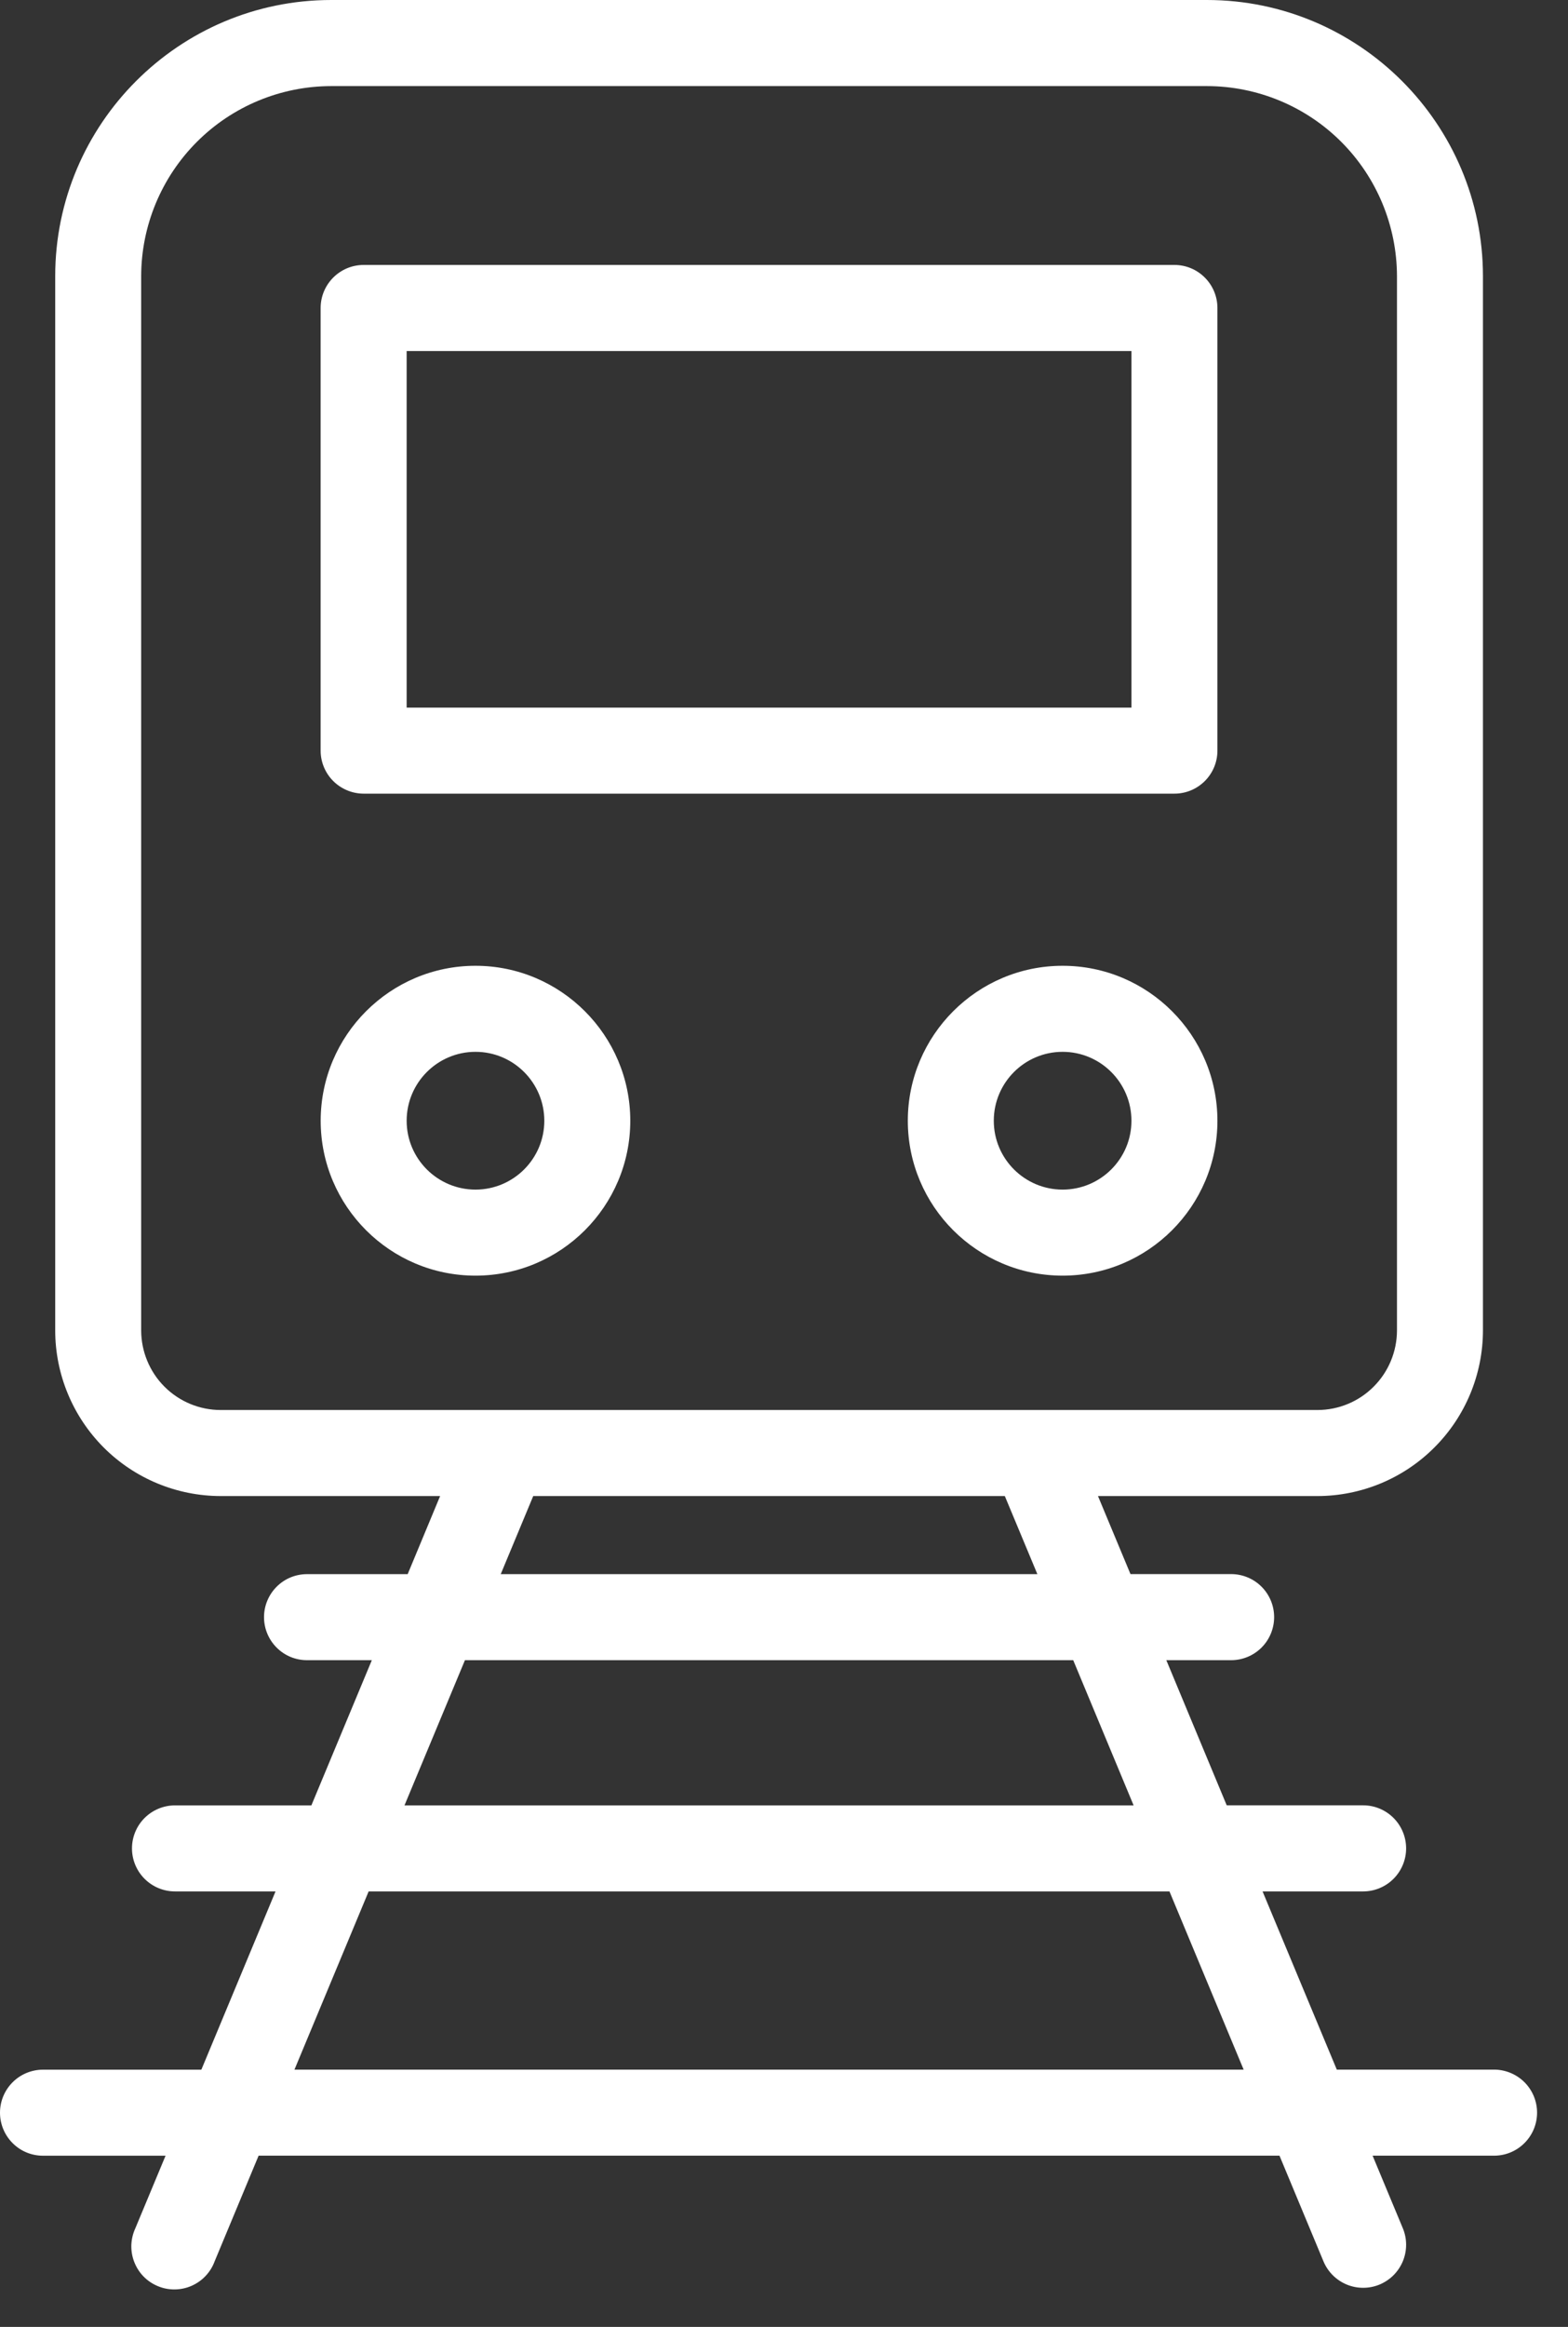
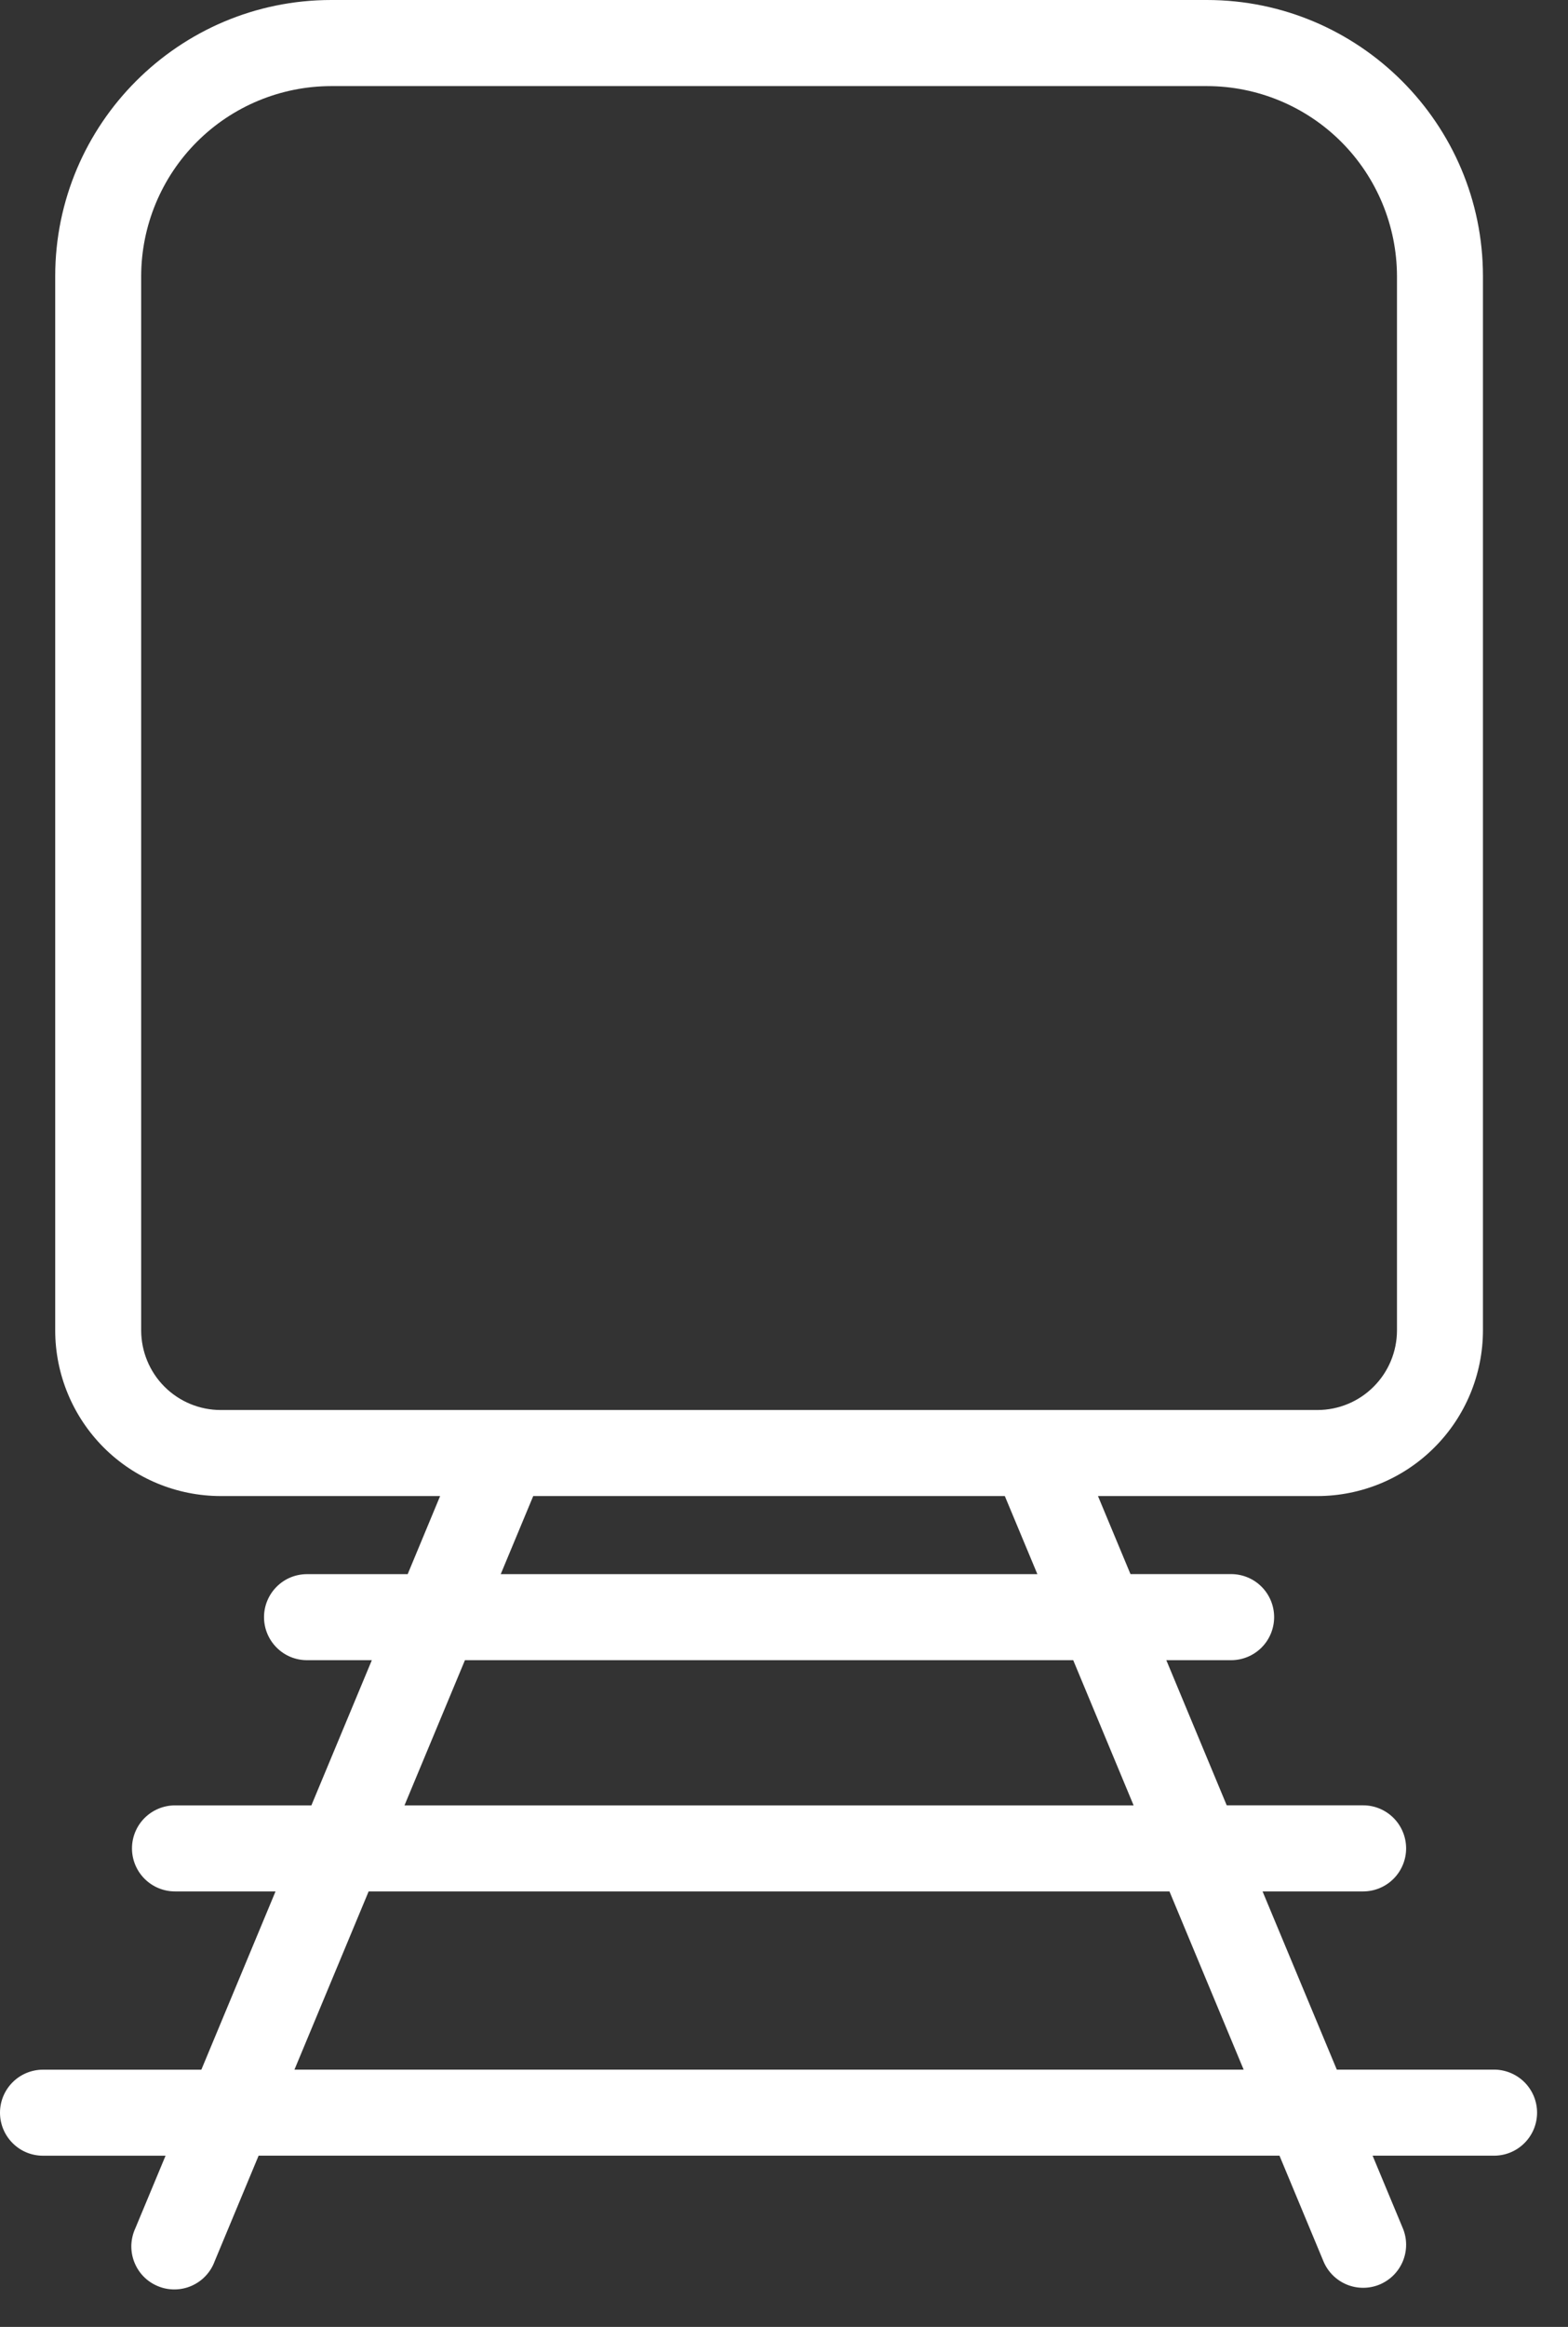
<svg xmlns="http://www.w3.org/2000/svg" width="29" height="43" viewBox="0 0 29 43" fill="none">
  <rect x="0" y="0" width="29" height="43" fill="#333333" stroke="none" />
  <path d="M27.653 38.245H24.724L23.351 34.952H25.211C25.422 34.952 25.624 34.868 25.773 34.719C25.922 34.57 26.006 34.367 26.006 34.157C26.006 33.946 25.922 33.743 25.773 33.594C25.624 33.445 25.422 33.361 25.211 33.361H22.688L21.571 30.679H22.769C22.98 30.679 23.183 30.595 23.332 30.446C23.481 30.297 23.565 30.094 23.565 29.883C23.565 29.672 23.481 29.47 23.332 29.321C23.183 29.172 22.98 29.088 22.769 29.088H20.908L20.307 27.646H24.366C25.178 27.645 25.956 27.322 26.529 26.748C27.103 26.175 27.426 25.397 27.427 24.586V5.105C27.427 2.29 25.136 0 22.321 0H6.126C3.311 0 1.021 2.29 1.021 5.105V24.586C1.022 25.398 1.345 26.175 1.918 26.749C2.492 27.323 3.27 27.645 4.081 27.646H8.14L7.54 29.089H5.678C5.467 29.089 5.265 29.172 5.116 29.322C4.967 29.471 4.883 29.673 4.883 29.884C4.883 30.095 4.967 30.297 5.116 30.446C5.265 30.596 5.467 30.679 5.678 30.679H6.877L5.759 33.362H3.237C3.026 33.362 2.824 33.446 2.674 33.595C2.525 33.744 2.441 33.946 2.441 34.157C2.441 34.368 2.525 34.57 2.674 34.719C2.824 34.869 3.026 34.952 3.237 34.952H5.096L3.724 38.246H0.795C0.584 38.246 0.382 38.33 0.233 38.479C0.084 38.628 0 38.83 0 39.041C0 39.252 0.084 39.454 0.233 39.603C0.382 39.753 0.584 39.836 0.795 39.836H3.062L2.503 41.177C2.458 41.274 2.433 41.38 2.429 41.487C2.426 41.594 2.444 41.7 2.483 41.8C2.522 41.9 2.58 41.991 2.655 42.068C2.73 42.145 2.82 42.205 2.919 42.246C3.018 42.288 3.124 42.308 3.231 42.307C3.338 42.306 3.444 42.284 3.542 42.241C3.64 42.198 3.729 42.136 3.802 42.058C3.876 41.98 3.933 41.888 3.97 41.787L4.783 39.835H23.664L24.477 41.787C24.558 41.982 24.713 42.136 24.908 42.217C25.103 42.297 25.322 42.297 25.517 42.216C25.613 42.175 25.701 42.117 25.774 42.043C25.848 41.969 25.906 41.881 25.946 41.785C25.986 41.688 26.006 41.585 26.006 41.48C26.006 41.376 25.985 41.272 25.945 41.176L25.386 39.835H27.653C27.86 39.83 28.057 39.744 28.202 39.595C28.347 39.447 28.428 39.248 28.428 39.04C28.428 38.833 28.347 38.634 28.202 38.485C28.057 38.337 27.86 38.251 27.653 38.245ZM4.081 26.056C3.692 26.056 3.318 25.901 3.042 25.625C2.767 25.35 2.612 24.976 2.611 24.586V5.105C2.612 4.174 2.983 3.28 3.642 2.621C4.301 1.962 5.194 1.592 6.126 1.591H22.322C23.253 1.592 24.147 1.962 24.806 2.621C25.465 3.28 25.835 4.174 25.837 5.105V24.586C25.836 24.976 25.681 25.35 25.405 25.625C25.13 25.901 24.756 26.056 24.366 26.056H4.081ZM19.186 29.089H9.261L9.862 27.646H18.584L19.186 29.089ZM8.599 30.679H19.849L20.966 33.362H7.481L8.599 30.679ZM5.446 38.245L6.818 34.952H21.629L23.001 38.245H5.446Z" fill="white" />
-   <path d="M6.726 14.666H21.721C22.16 14.666 22.516 14.31 22.516 13.871V5.692C22.516 5.253 22.16 4.896 21.721 4.896H6.726C6.286 4.896 5.93 5.253 5.93 5.692V13.871C5.93 14.082 6.014 14.284 6.163 14.433C6.313 14.582 6.515 14.666 6.726 14.666ZM7.521 6.487H20.926V13.076H7.521V6.487ZM11.657 20.711C11.657 19.132 10.372 17.847 8.794 17.847C7.215 17.847 5.931 19.132 5.931 20.711C5.931 22.29 7.215 23.573 8.794 23.573C10.373 23.573 11.657 22.29 11.657 20.711ZM8.794 21.983C8.092 21.983 7.521 21.413 7.521 20.711C7.521 20.008 8.092 19.437 8.794 19.437C9.496 19.437 10.067 20.008 10.067 20.711C10.067 21.413 9.496 21.983 8.794 21.983ZM19.653 17.847C18.074 17.847 16.79 19.132 16.79 20.711C16.79 22.29 18.074 23.573 19.653 23.573C21.232 23.573 22.516 22.29 22.516 20.711C22.516 19.132 21.232 17.847 19.653 17.847ZM19.653 21.983C18.951 21.983 18.38 21.413 18.38 20.711C18.38 20.008 18.95 19.437 19.653 19.437C20.355 19.437 20.926 20.008 20.926 20.711C20.926 21.413 20.355 21.983 19.653 21.983Z" fill="white" />
</svg>